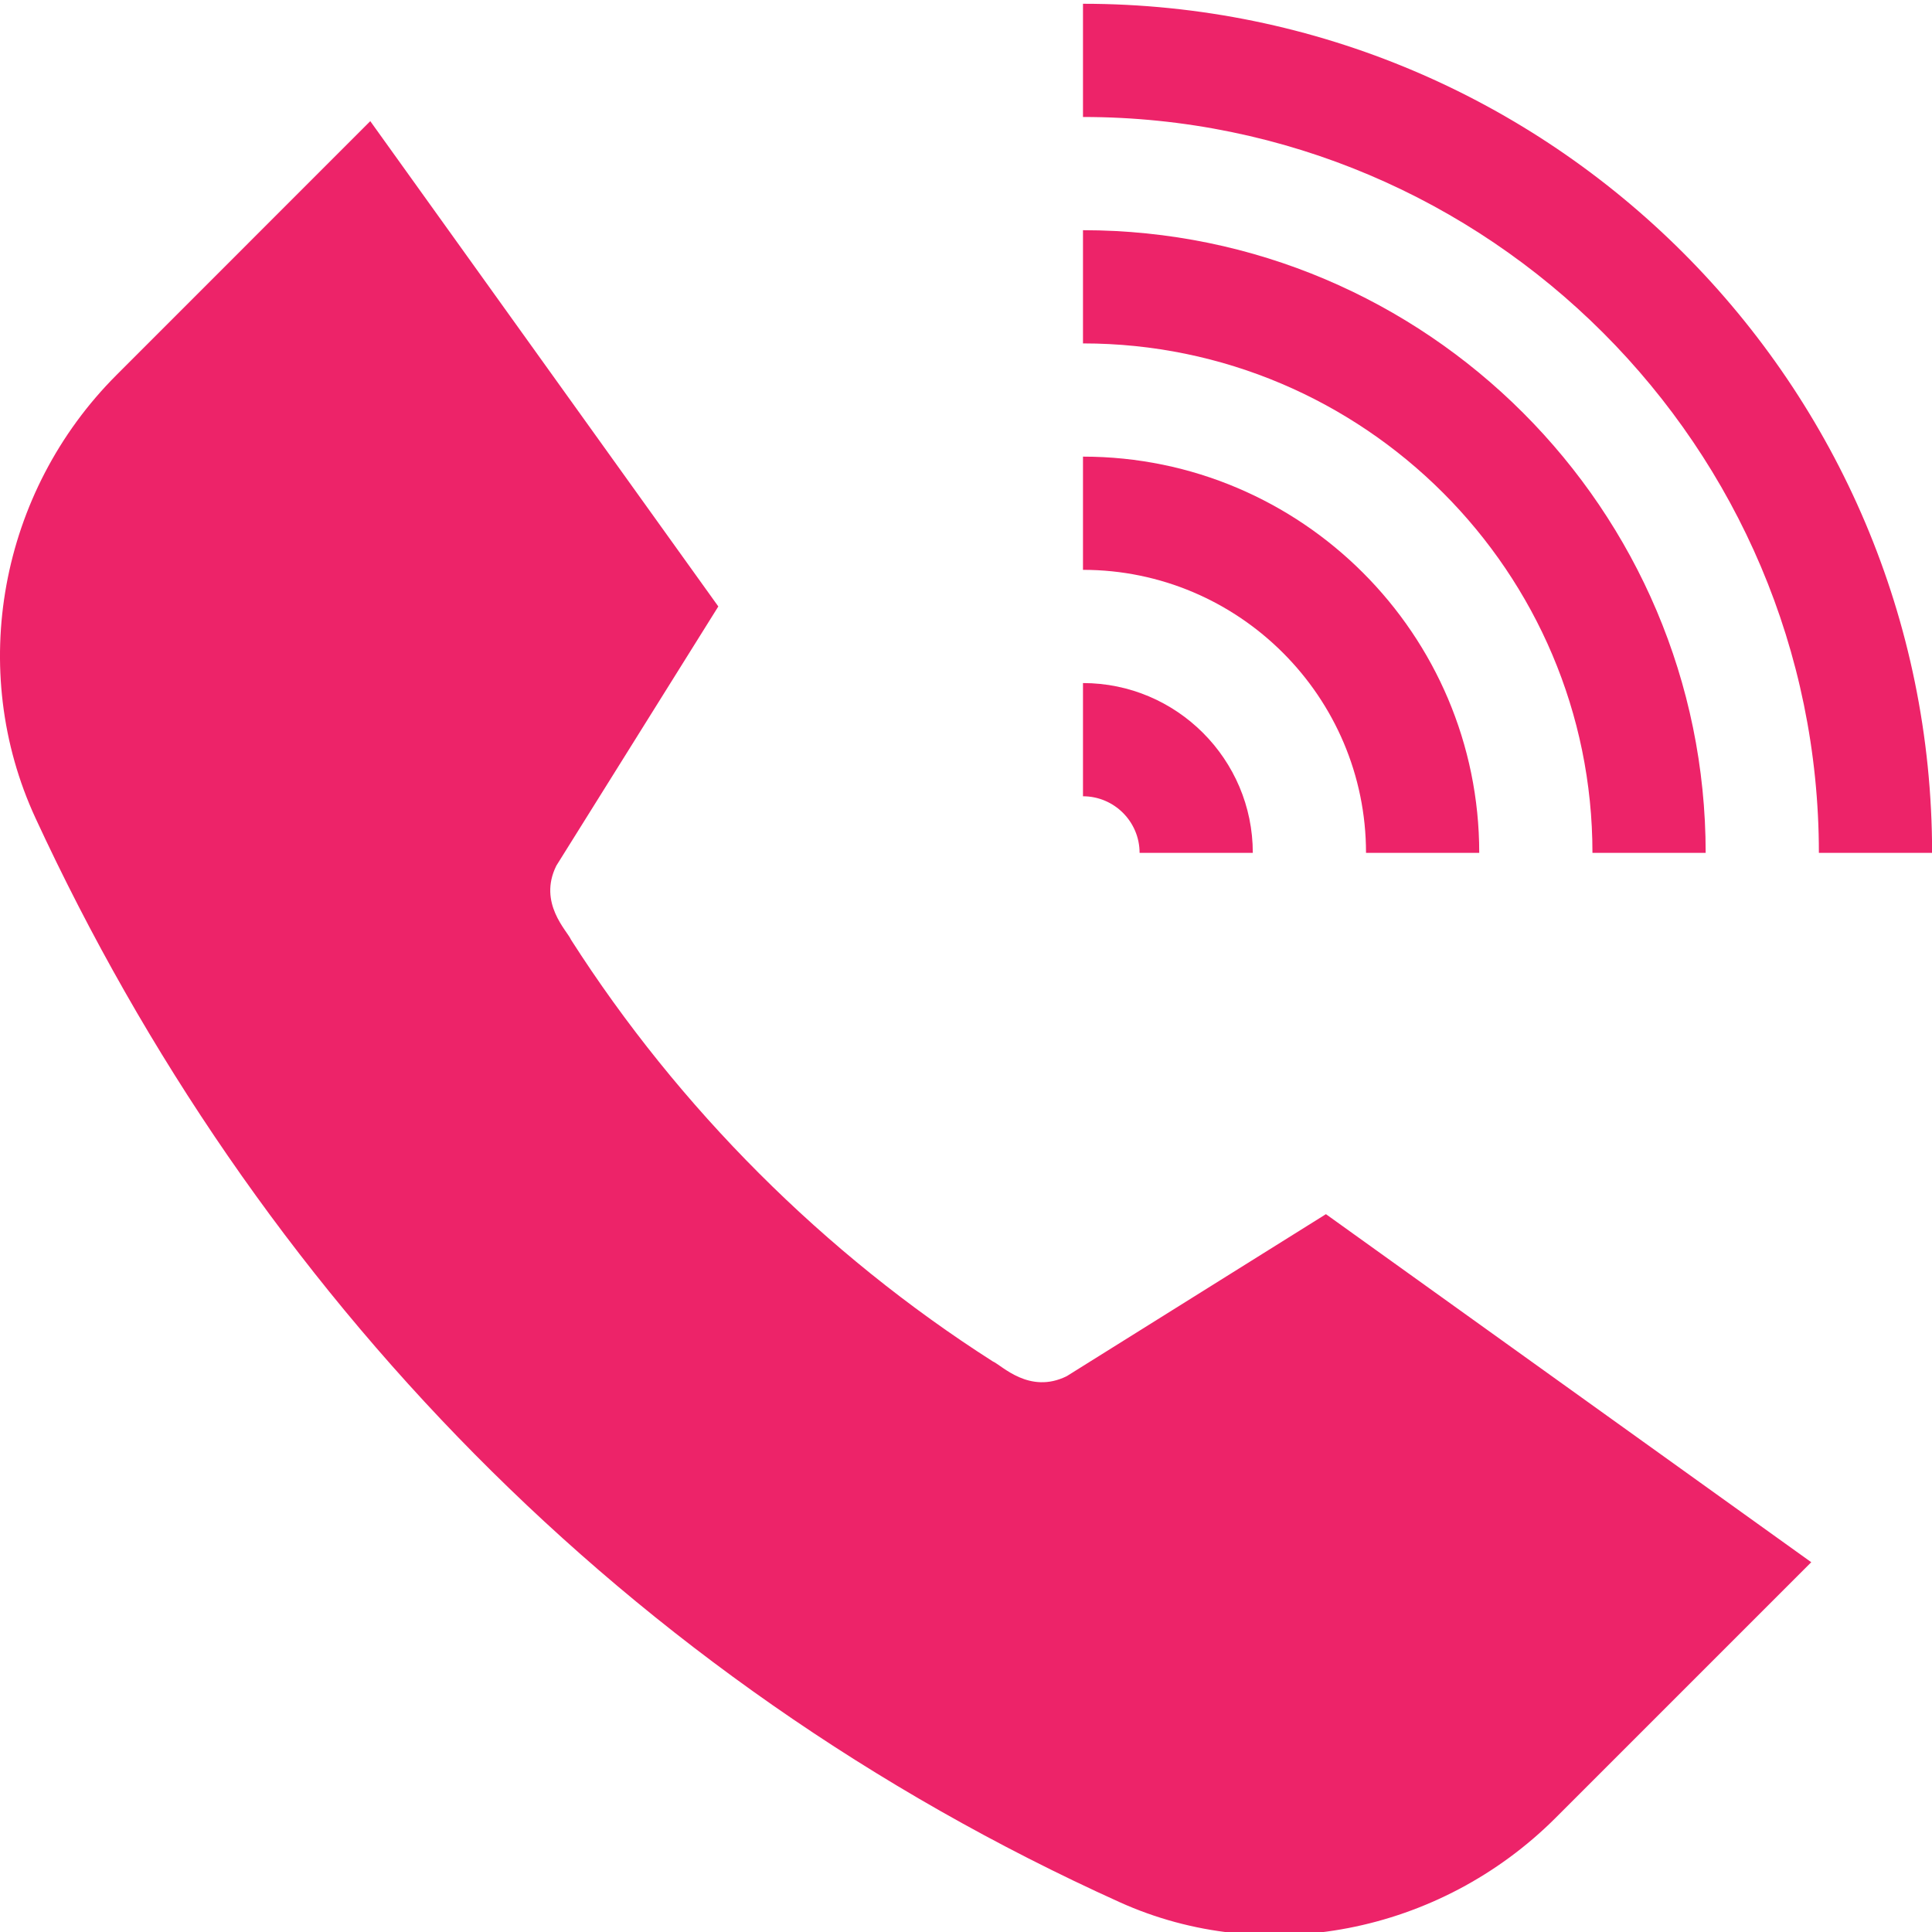
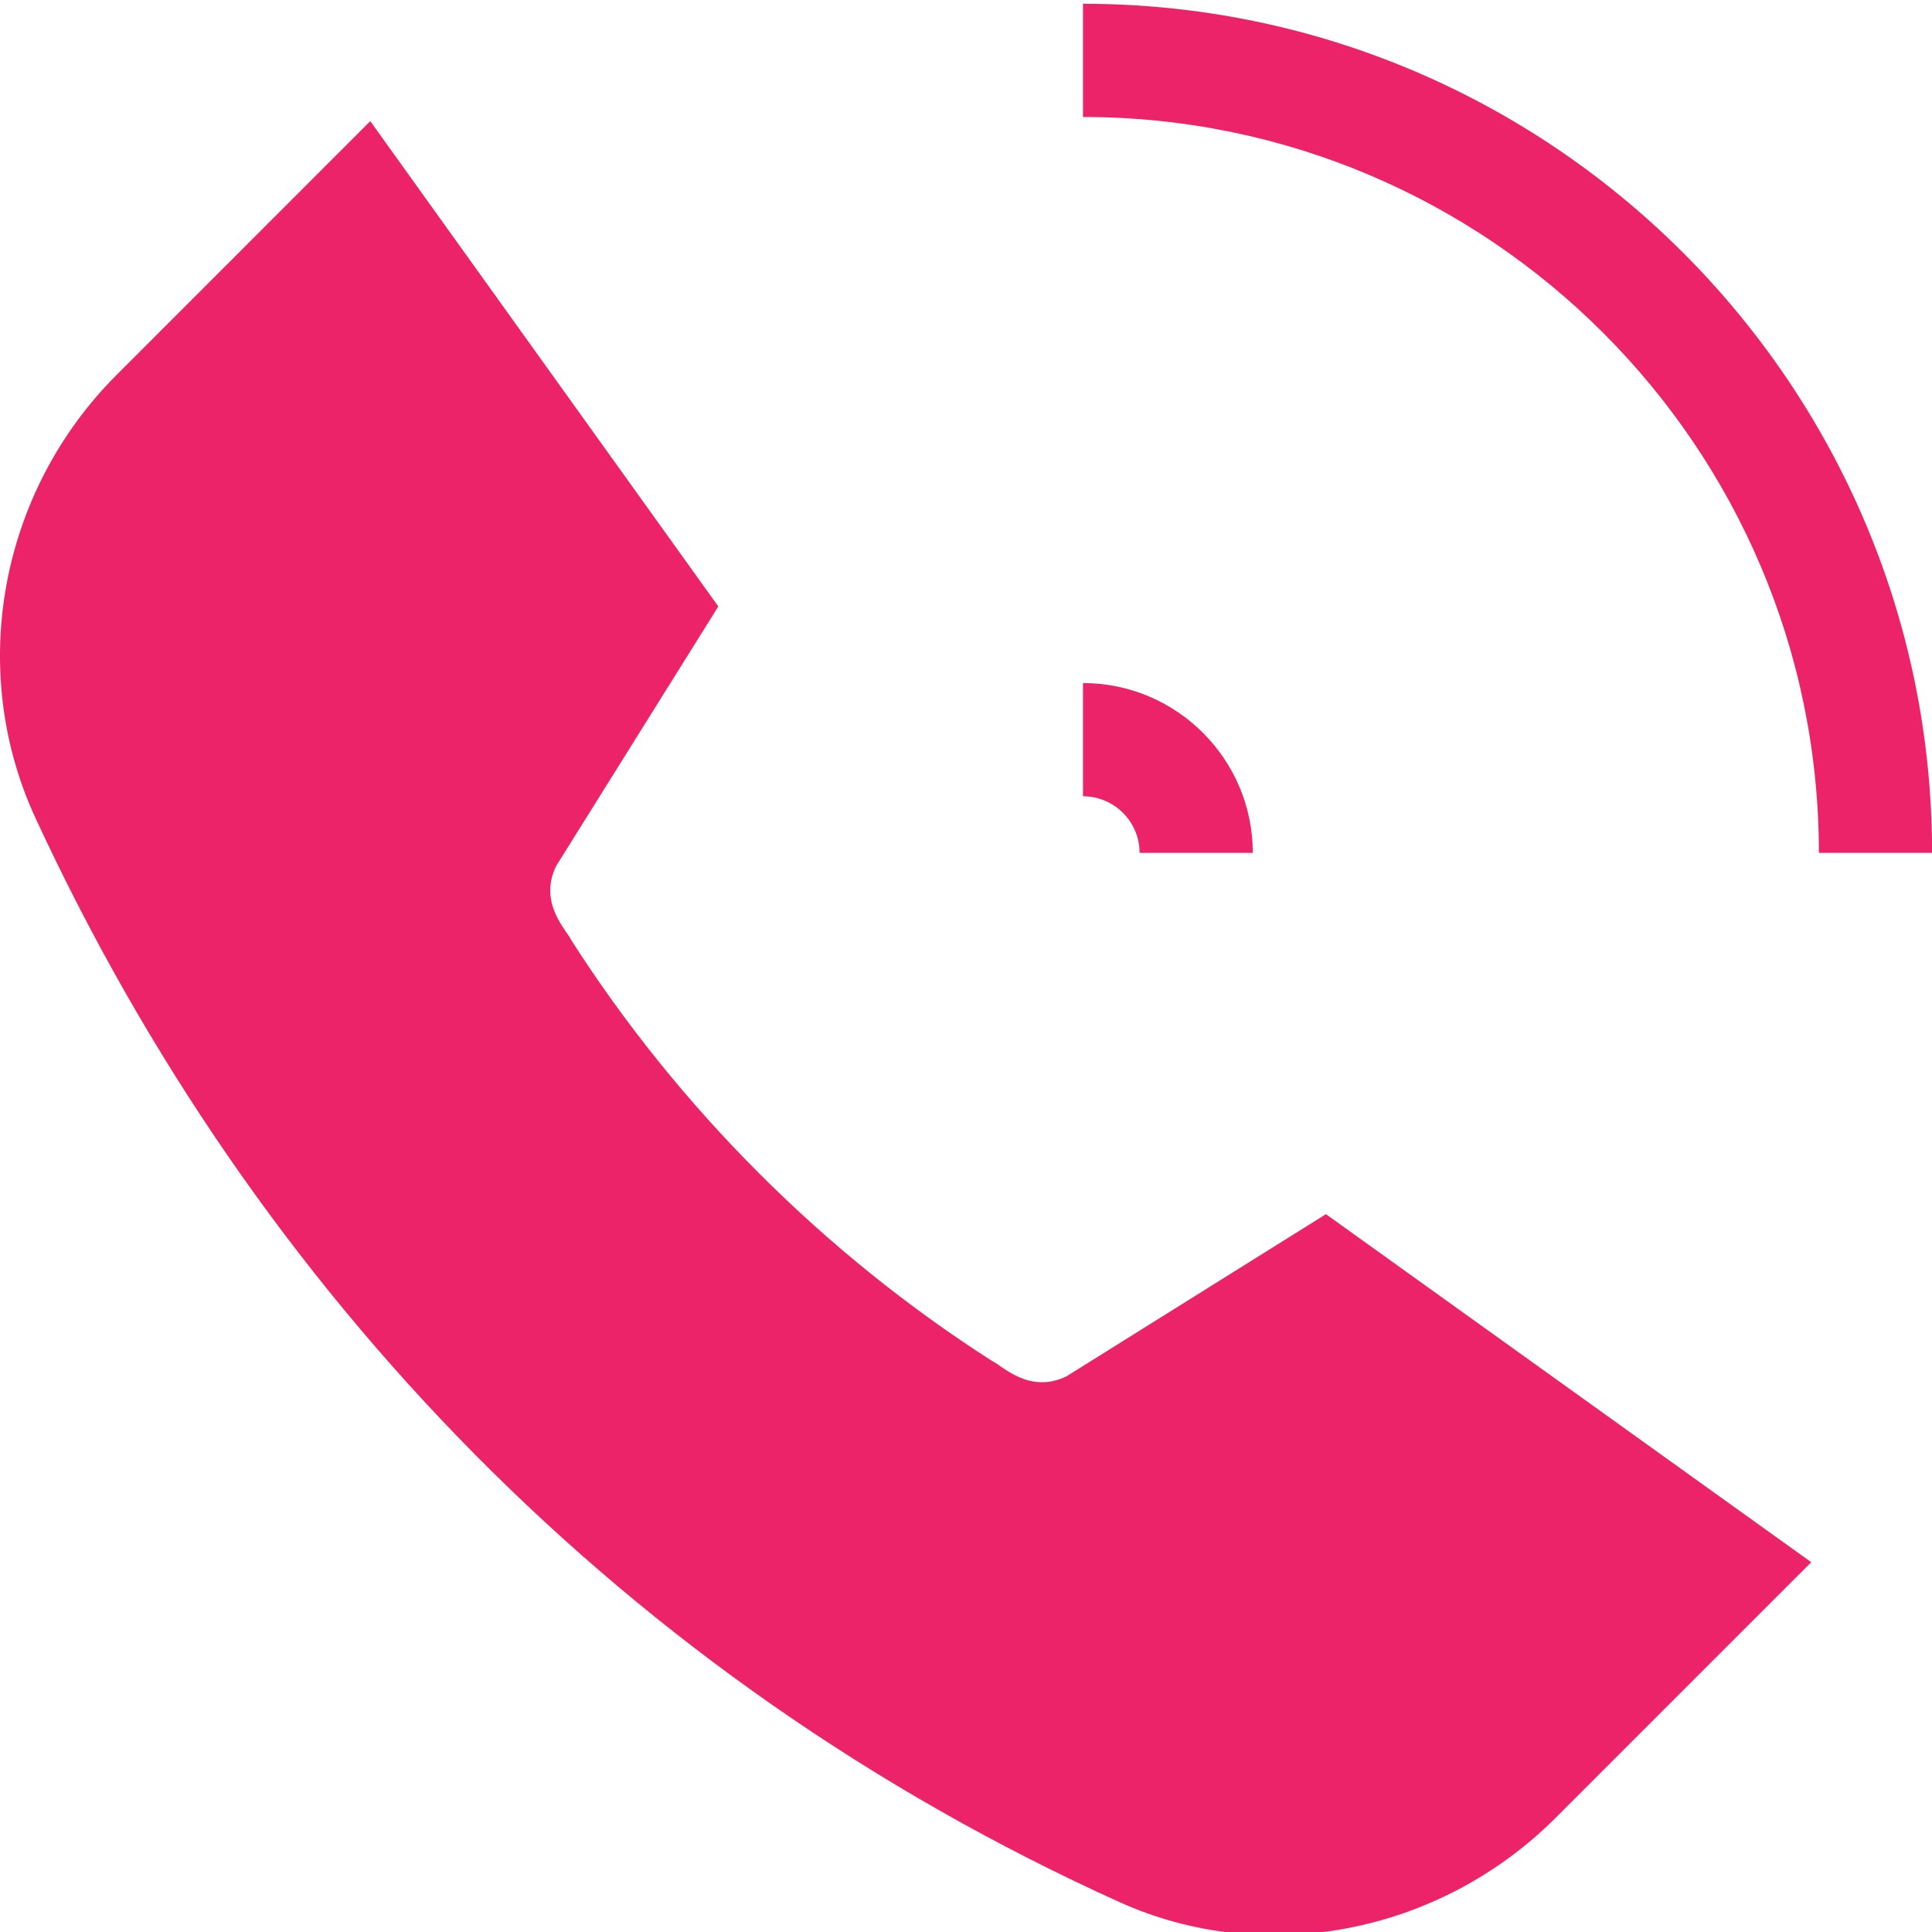
<svg xmlns="http://www.w3.org/2000/svg" width="20" height="20" viewBox="0 0 20 20" fill="none">
  <g clip-path="url(#clip0_420_897)">
    <path d="M20.001 8.829H18.829C18.829 4.629 15.412 1.211 11.211 1.211V0.039C16.058 0.039 20.001 3.982 20.001 8.829Z" fill="#ED2369" />
-     <path d="M17.657 8.829H16.485C16.485 5.921 14.119 3.555 11.211 3.555V2.383C14.765 2.383 17.657 5.275 17.657 8.829Z" fill="#ED2369" />
-     <path d="M15.313 8.829H14.141C14.141 7.214 12.826 5.899 11.211 5.899V4.727C13.473 4.727 15.313 6.567 15.313 8.829Z" fill="#ED2369" />
    <path d="M12.969 8.829H11.797C11.797 8.506 11.534 8.243 11.211 8.243V7.071C12.18 7.071 12.969 7.86 12.969 8.829Z" fill="#ED2369" />
    <path d="M11.59 19.691C6.48 17.381 2.637 13.375 0.368 8.47C-0.342 6.936 -0.005 5.092 1.207 3.881L3.833 1.254L7.436 6.278L5.759 8.962C5.567 9.349 5.873 9.637 5.911 9.728C7.025 11.47 8.534 12.98 10.277 14.093C10.369 14.132 10.655 14.438 11.043 14.246L13.726 12.569L18.75 16.172L16.103 18.819C14.903 20.018 13.09 20.369 11.59 19.691Z" fill="#ED2369" />
  </g>
  <defs>
    <clipPath id="clip0_420_897">
      <rect width="20" height="20" fill="white" />
    </clipPath>
  </defs>
</svg>